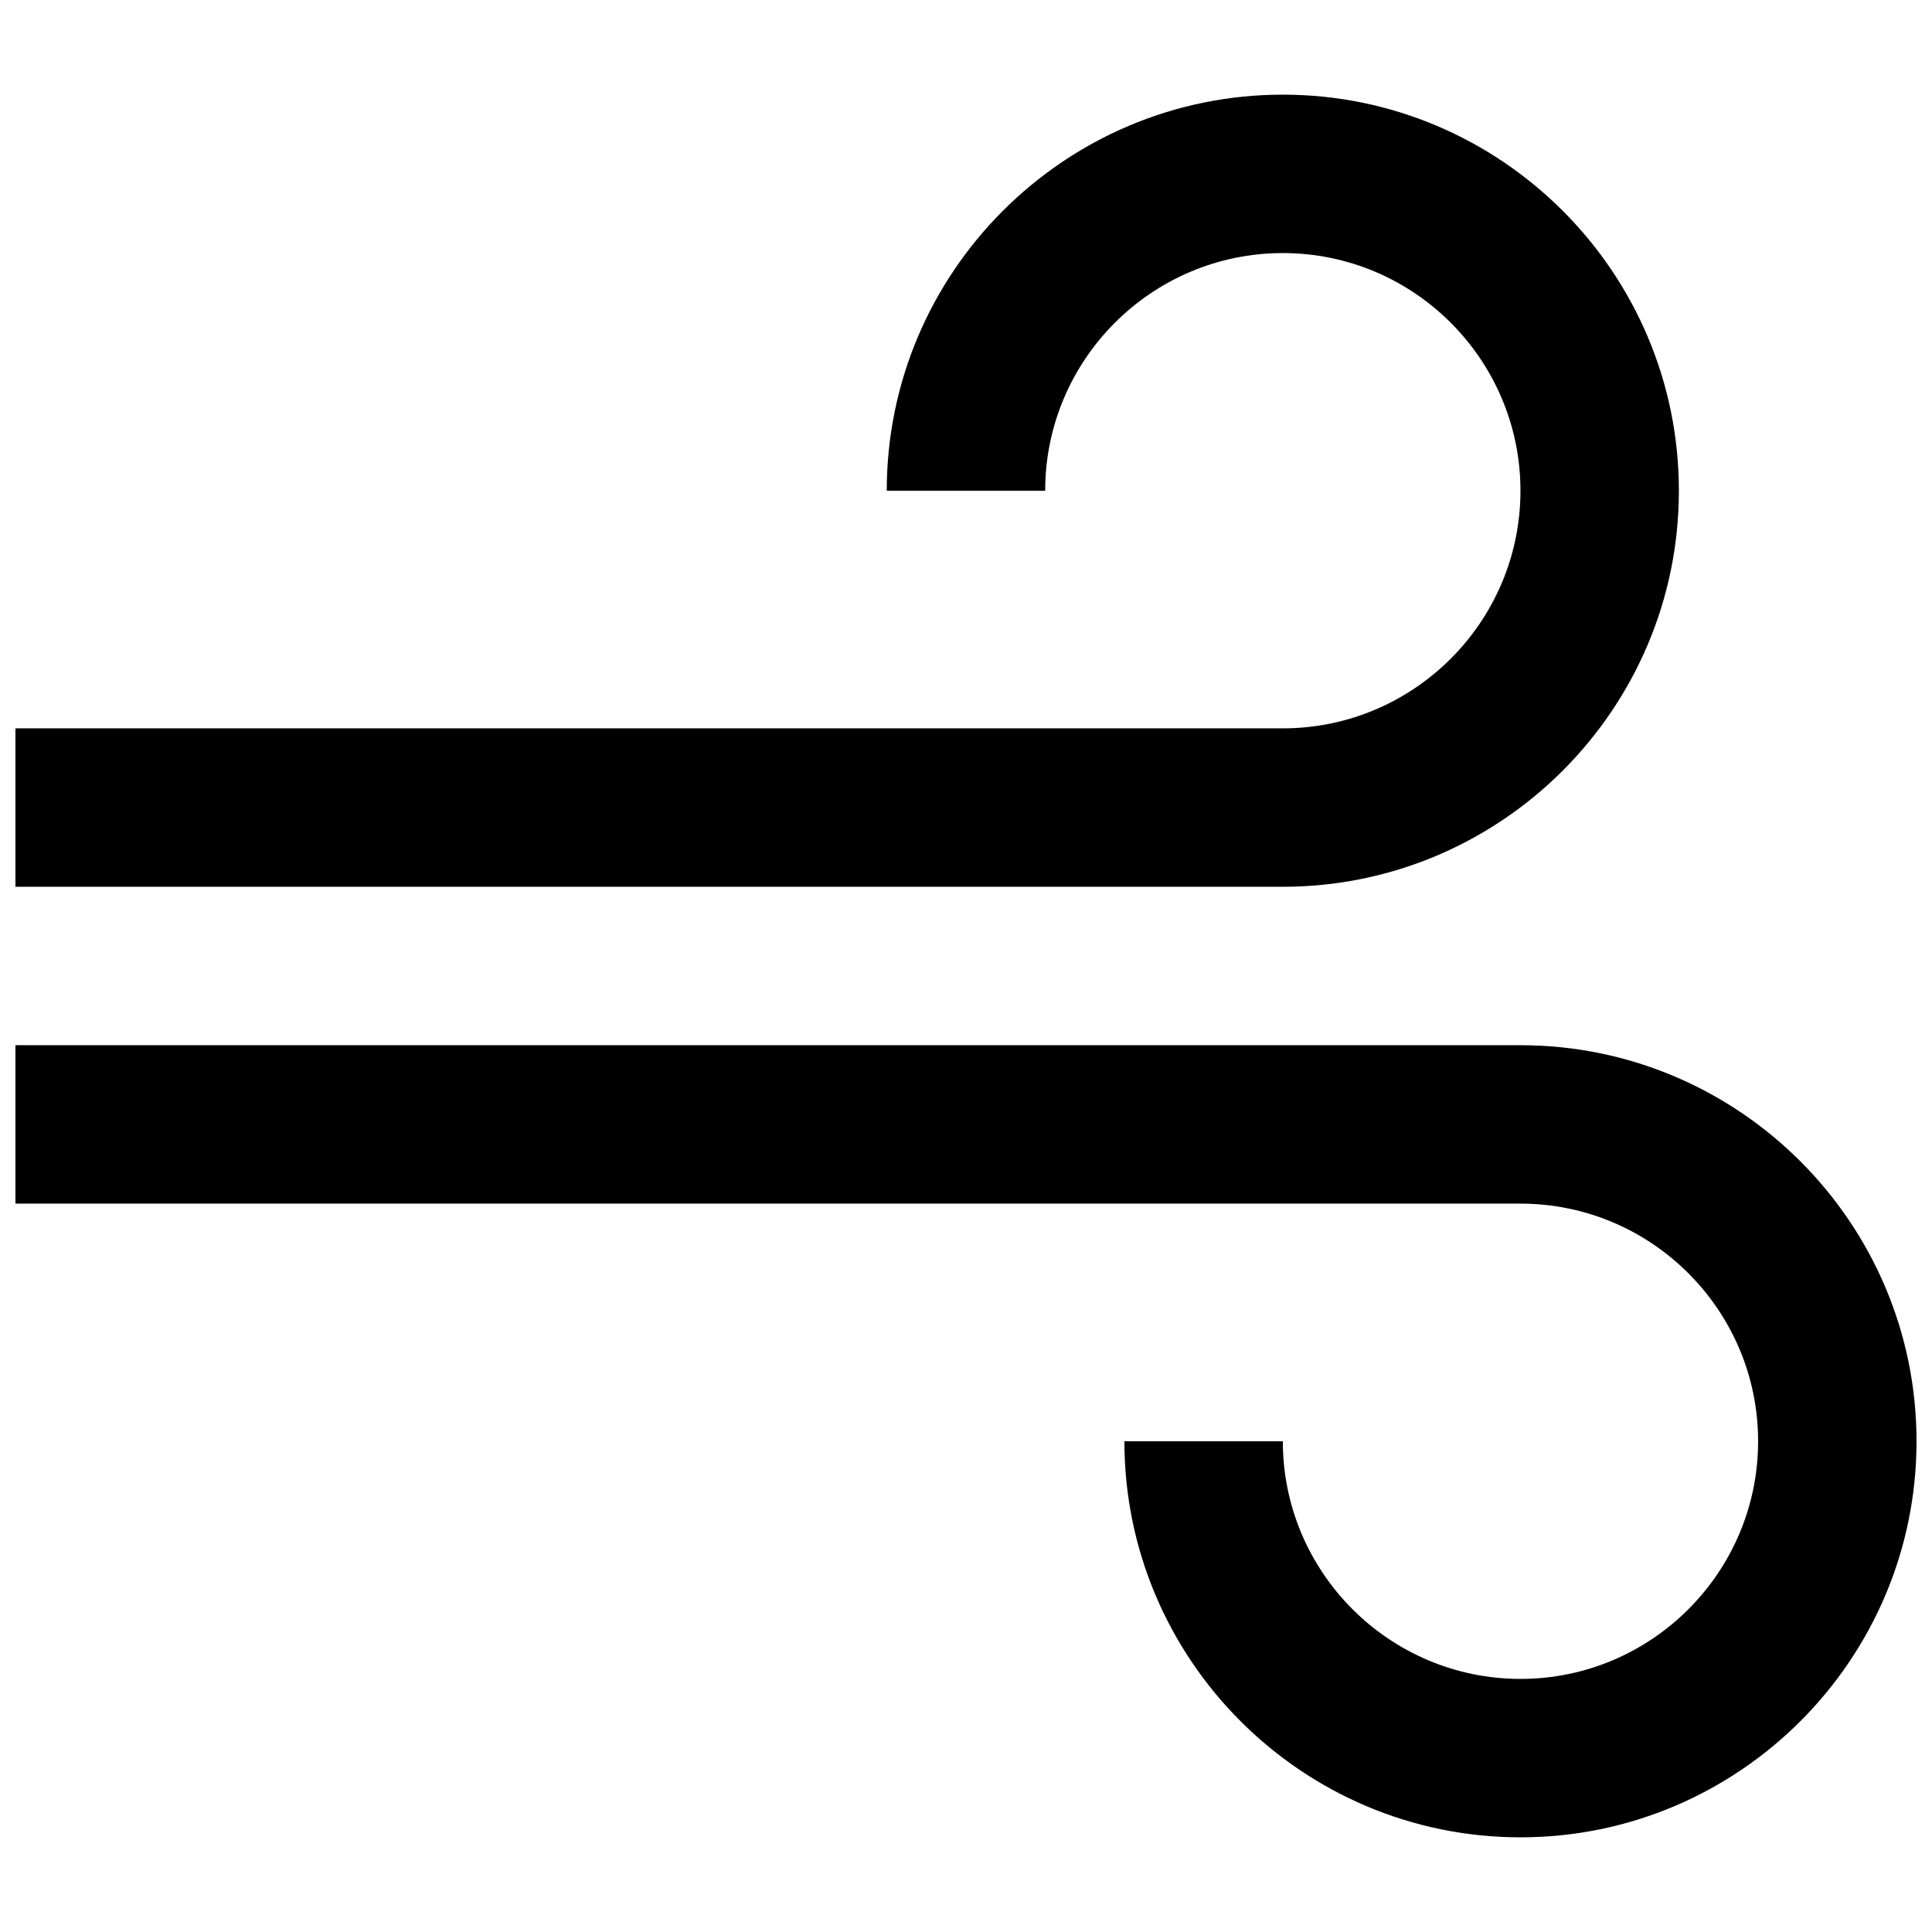
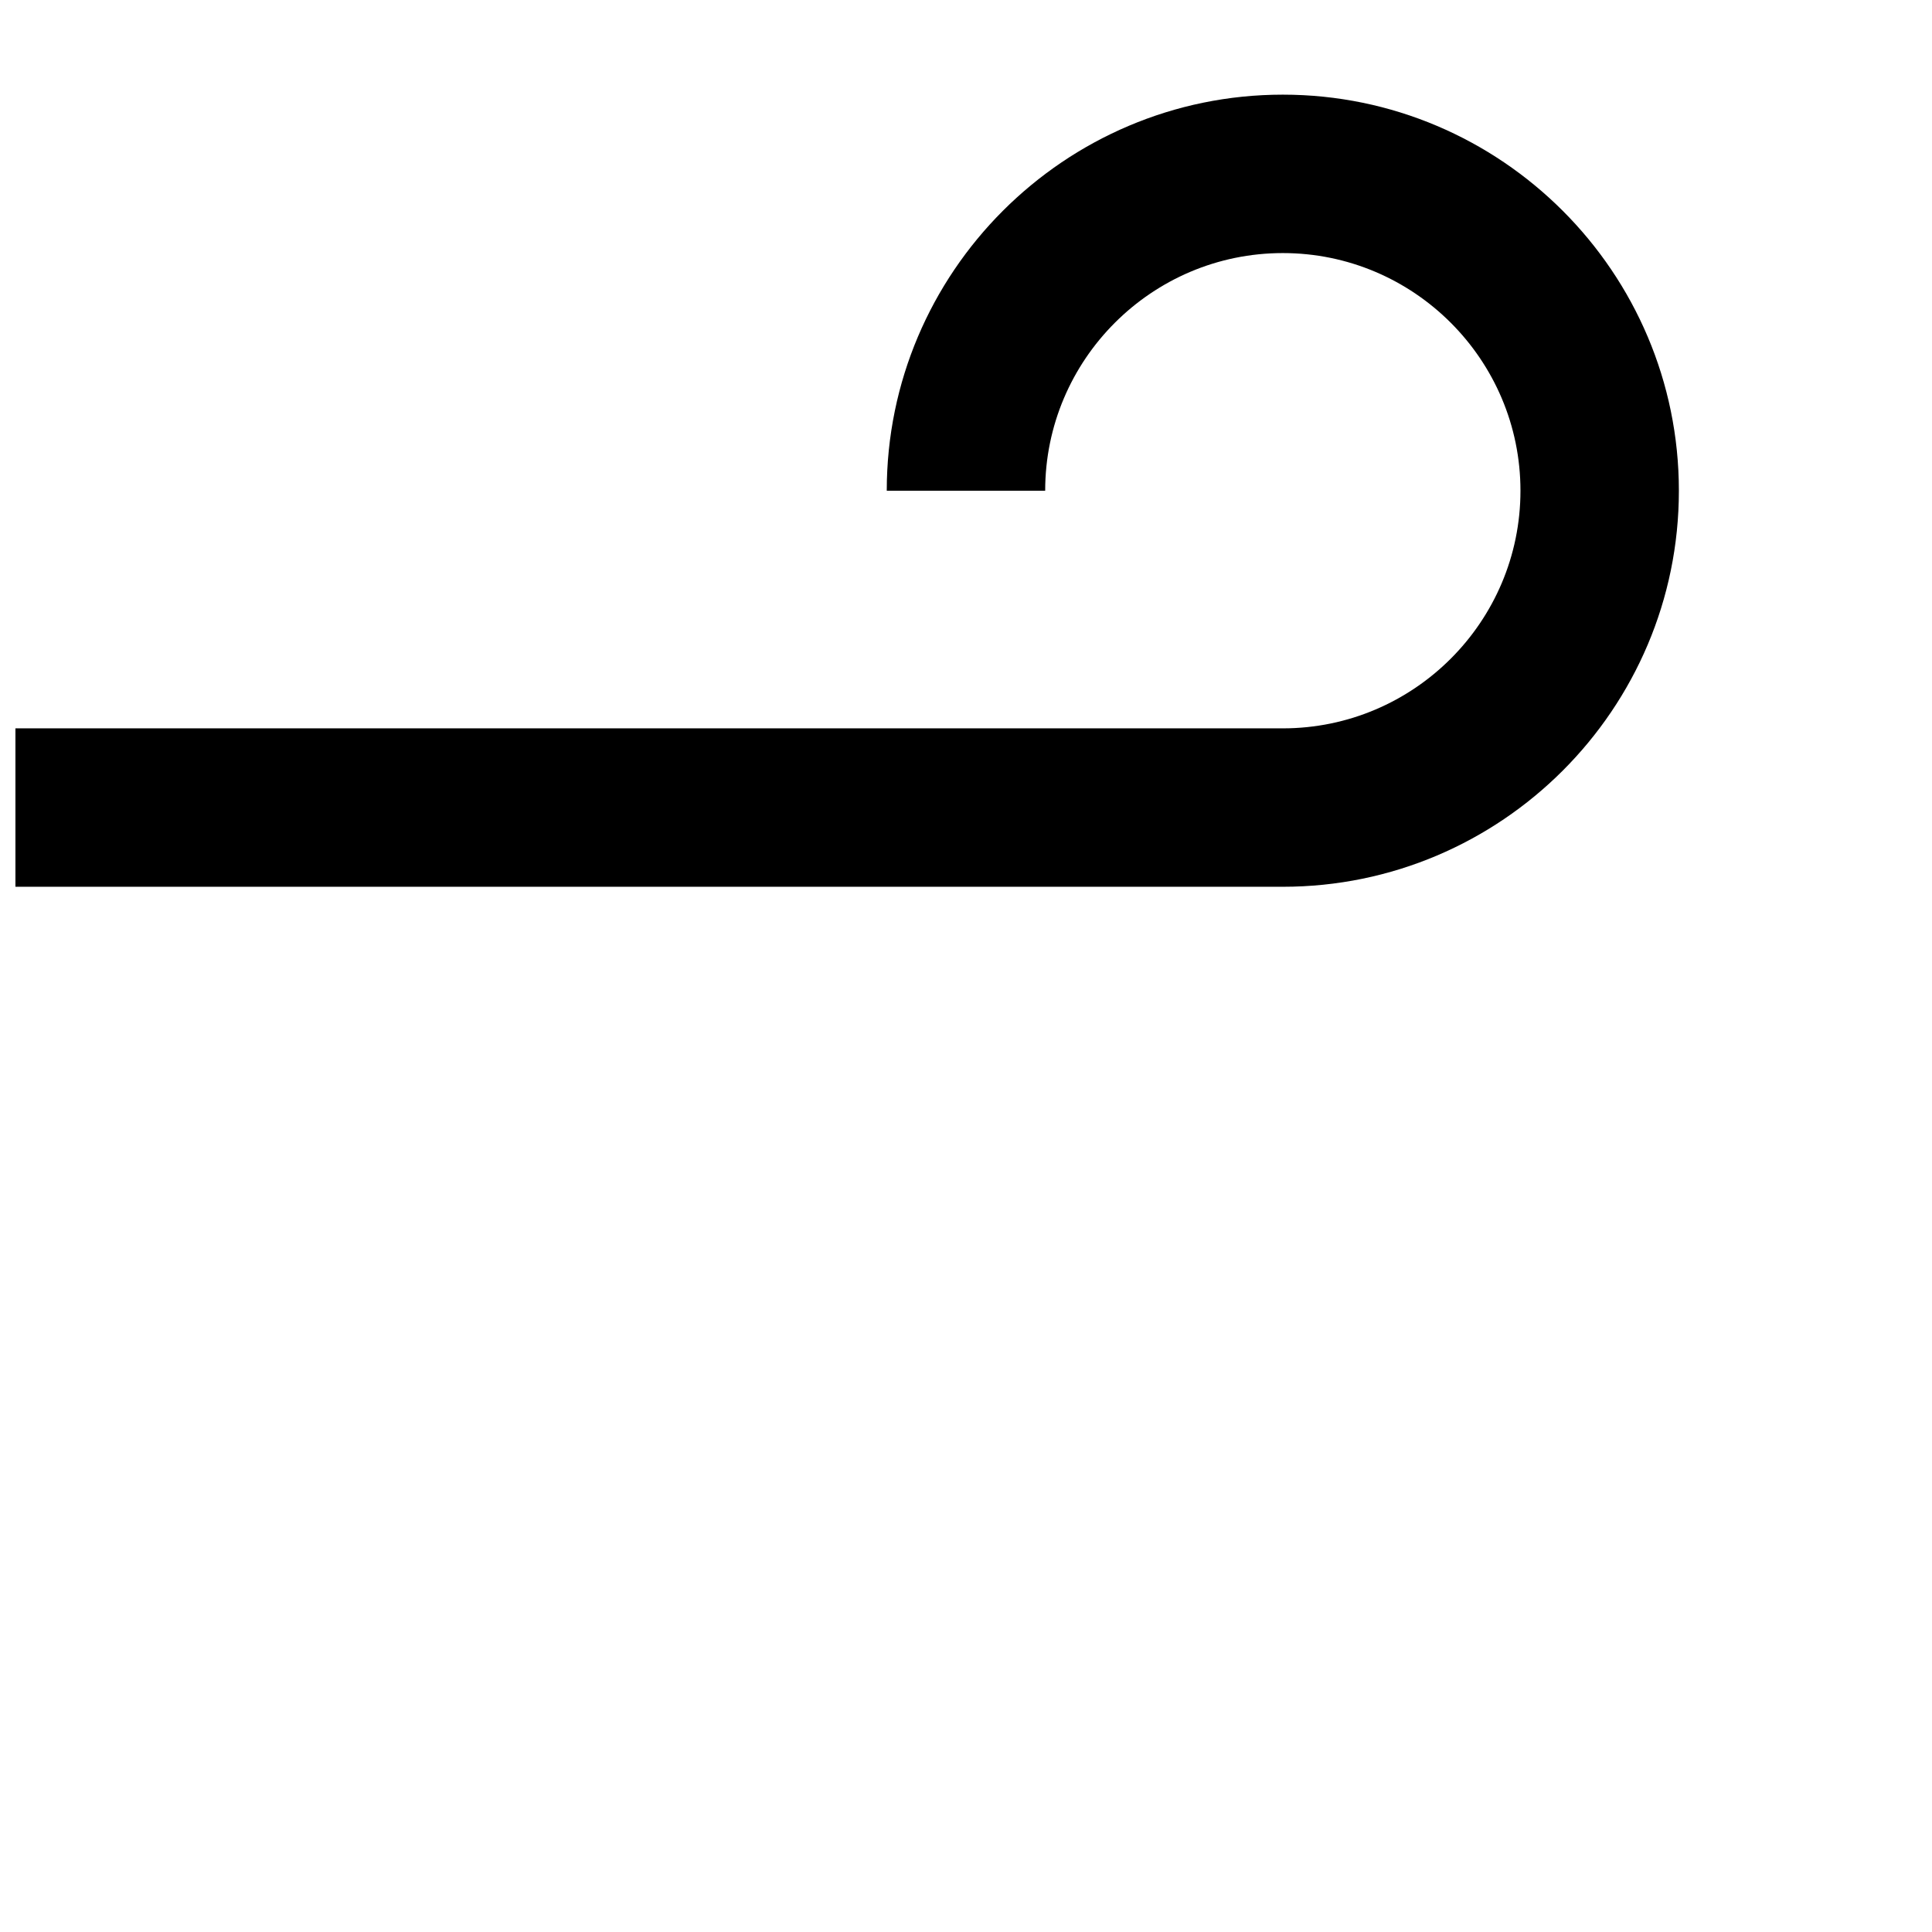
<svg xmlns="http://www.w3.org/2000/svg" width="800px" height="800px" version="1.1" viewBox="144 144 512 512">
  <defs>
    <clipPath id="b">
      <path d="m148.09 169h440.91v211h-440.91z" />
    </clipPath>
    <clipPath id="a">
      <path d="m148.09 420h503.81v211h-503.81z" />
    </clipPath>
  </defs>
  <g>
    <g clip-path="url(#b)">
      <path d="m483.96 337.02h-335.87v41.984h335.87c57.875 0 104.96-47.086 104.96-104.96s-47.086-104.96-104.96-104.96-104.96 47.086-104.96 104.96h41.984c0-34.723 28.254-62.977 62.977-62.977s62.977 28.254 62.977 62.977c0 34.719-28.254 62.977-62.977 62.977z" />
    </g>
    <g clip-path="url(#a)">
-       <path d="m546.94 420.99h-398.85v41.984h398.85c34.723 0 62.977 28.254 62.977 62.977s-28.254 62.977-62.977 62.977-62.977-28.254-62.977-62.977h-41.984c0 57.875 47.086 104.96 104.96 104.96s104.96-47.086 104.96-104.96c0-57.879-47.086-104.96-104.96-104.96z" />
-     </g>
+       </g>
  </g>
</svg>